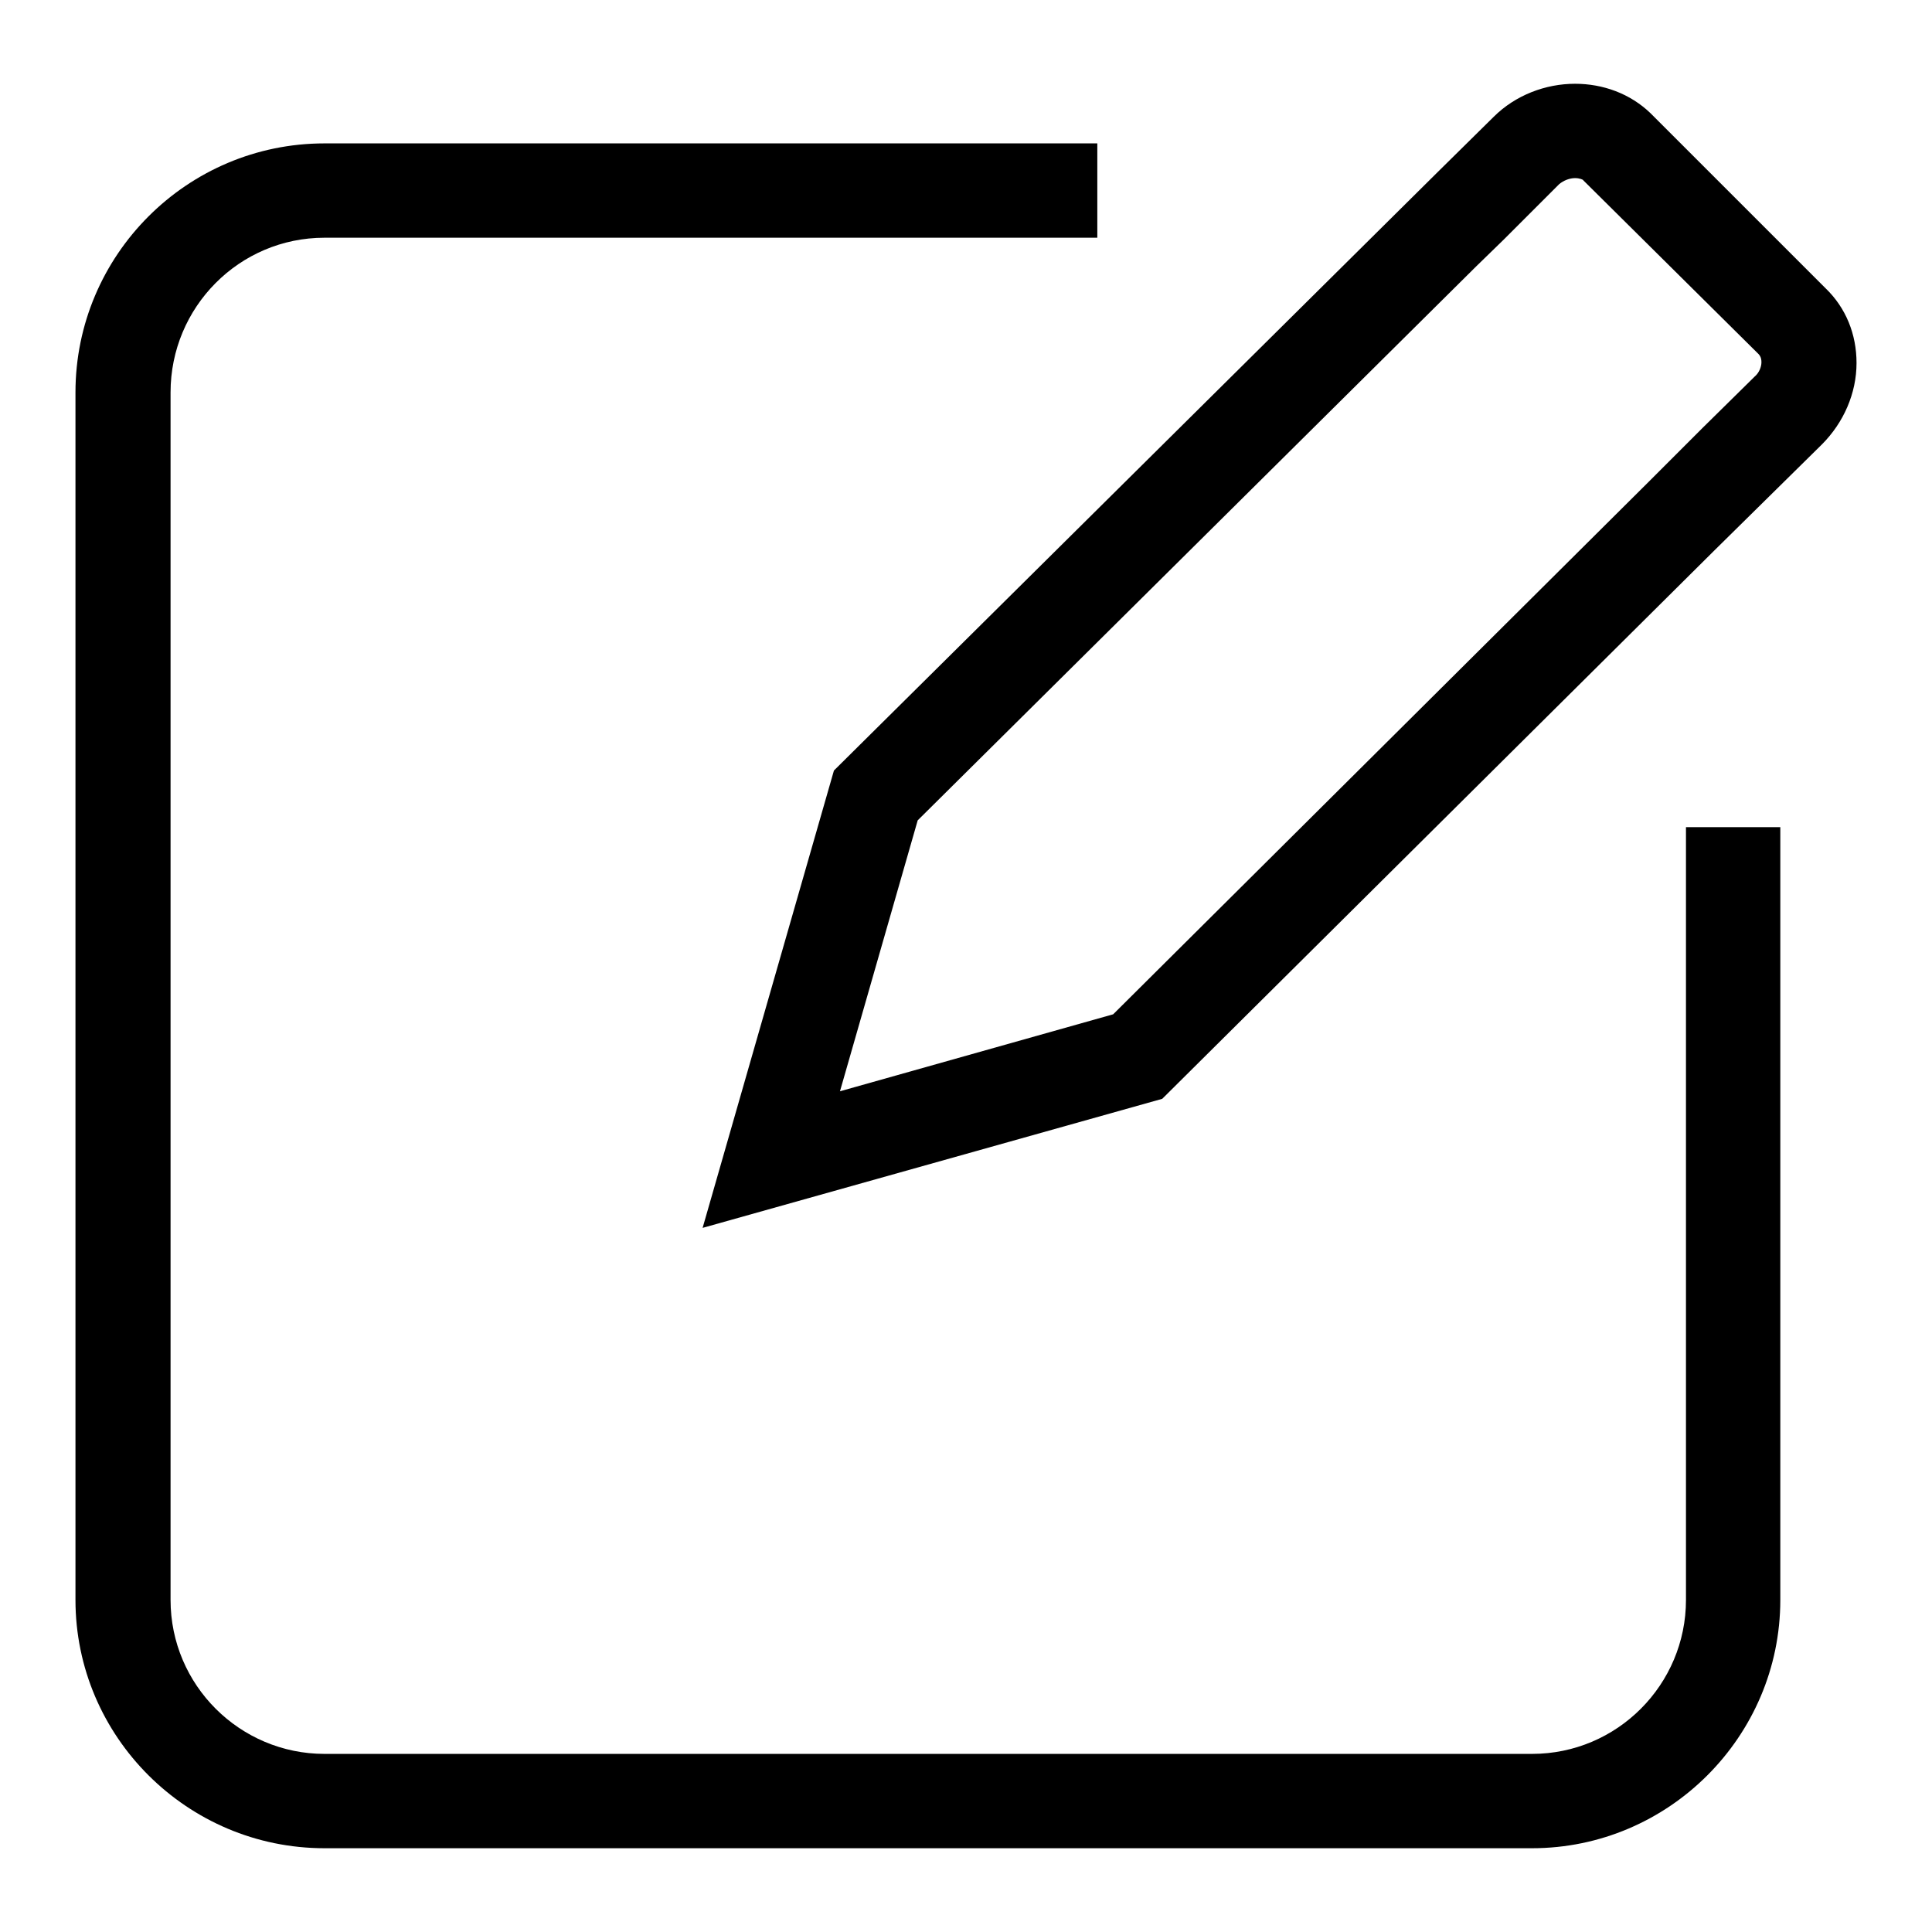
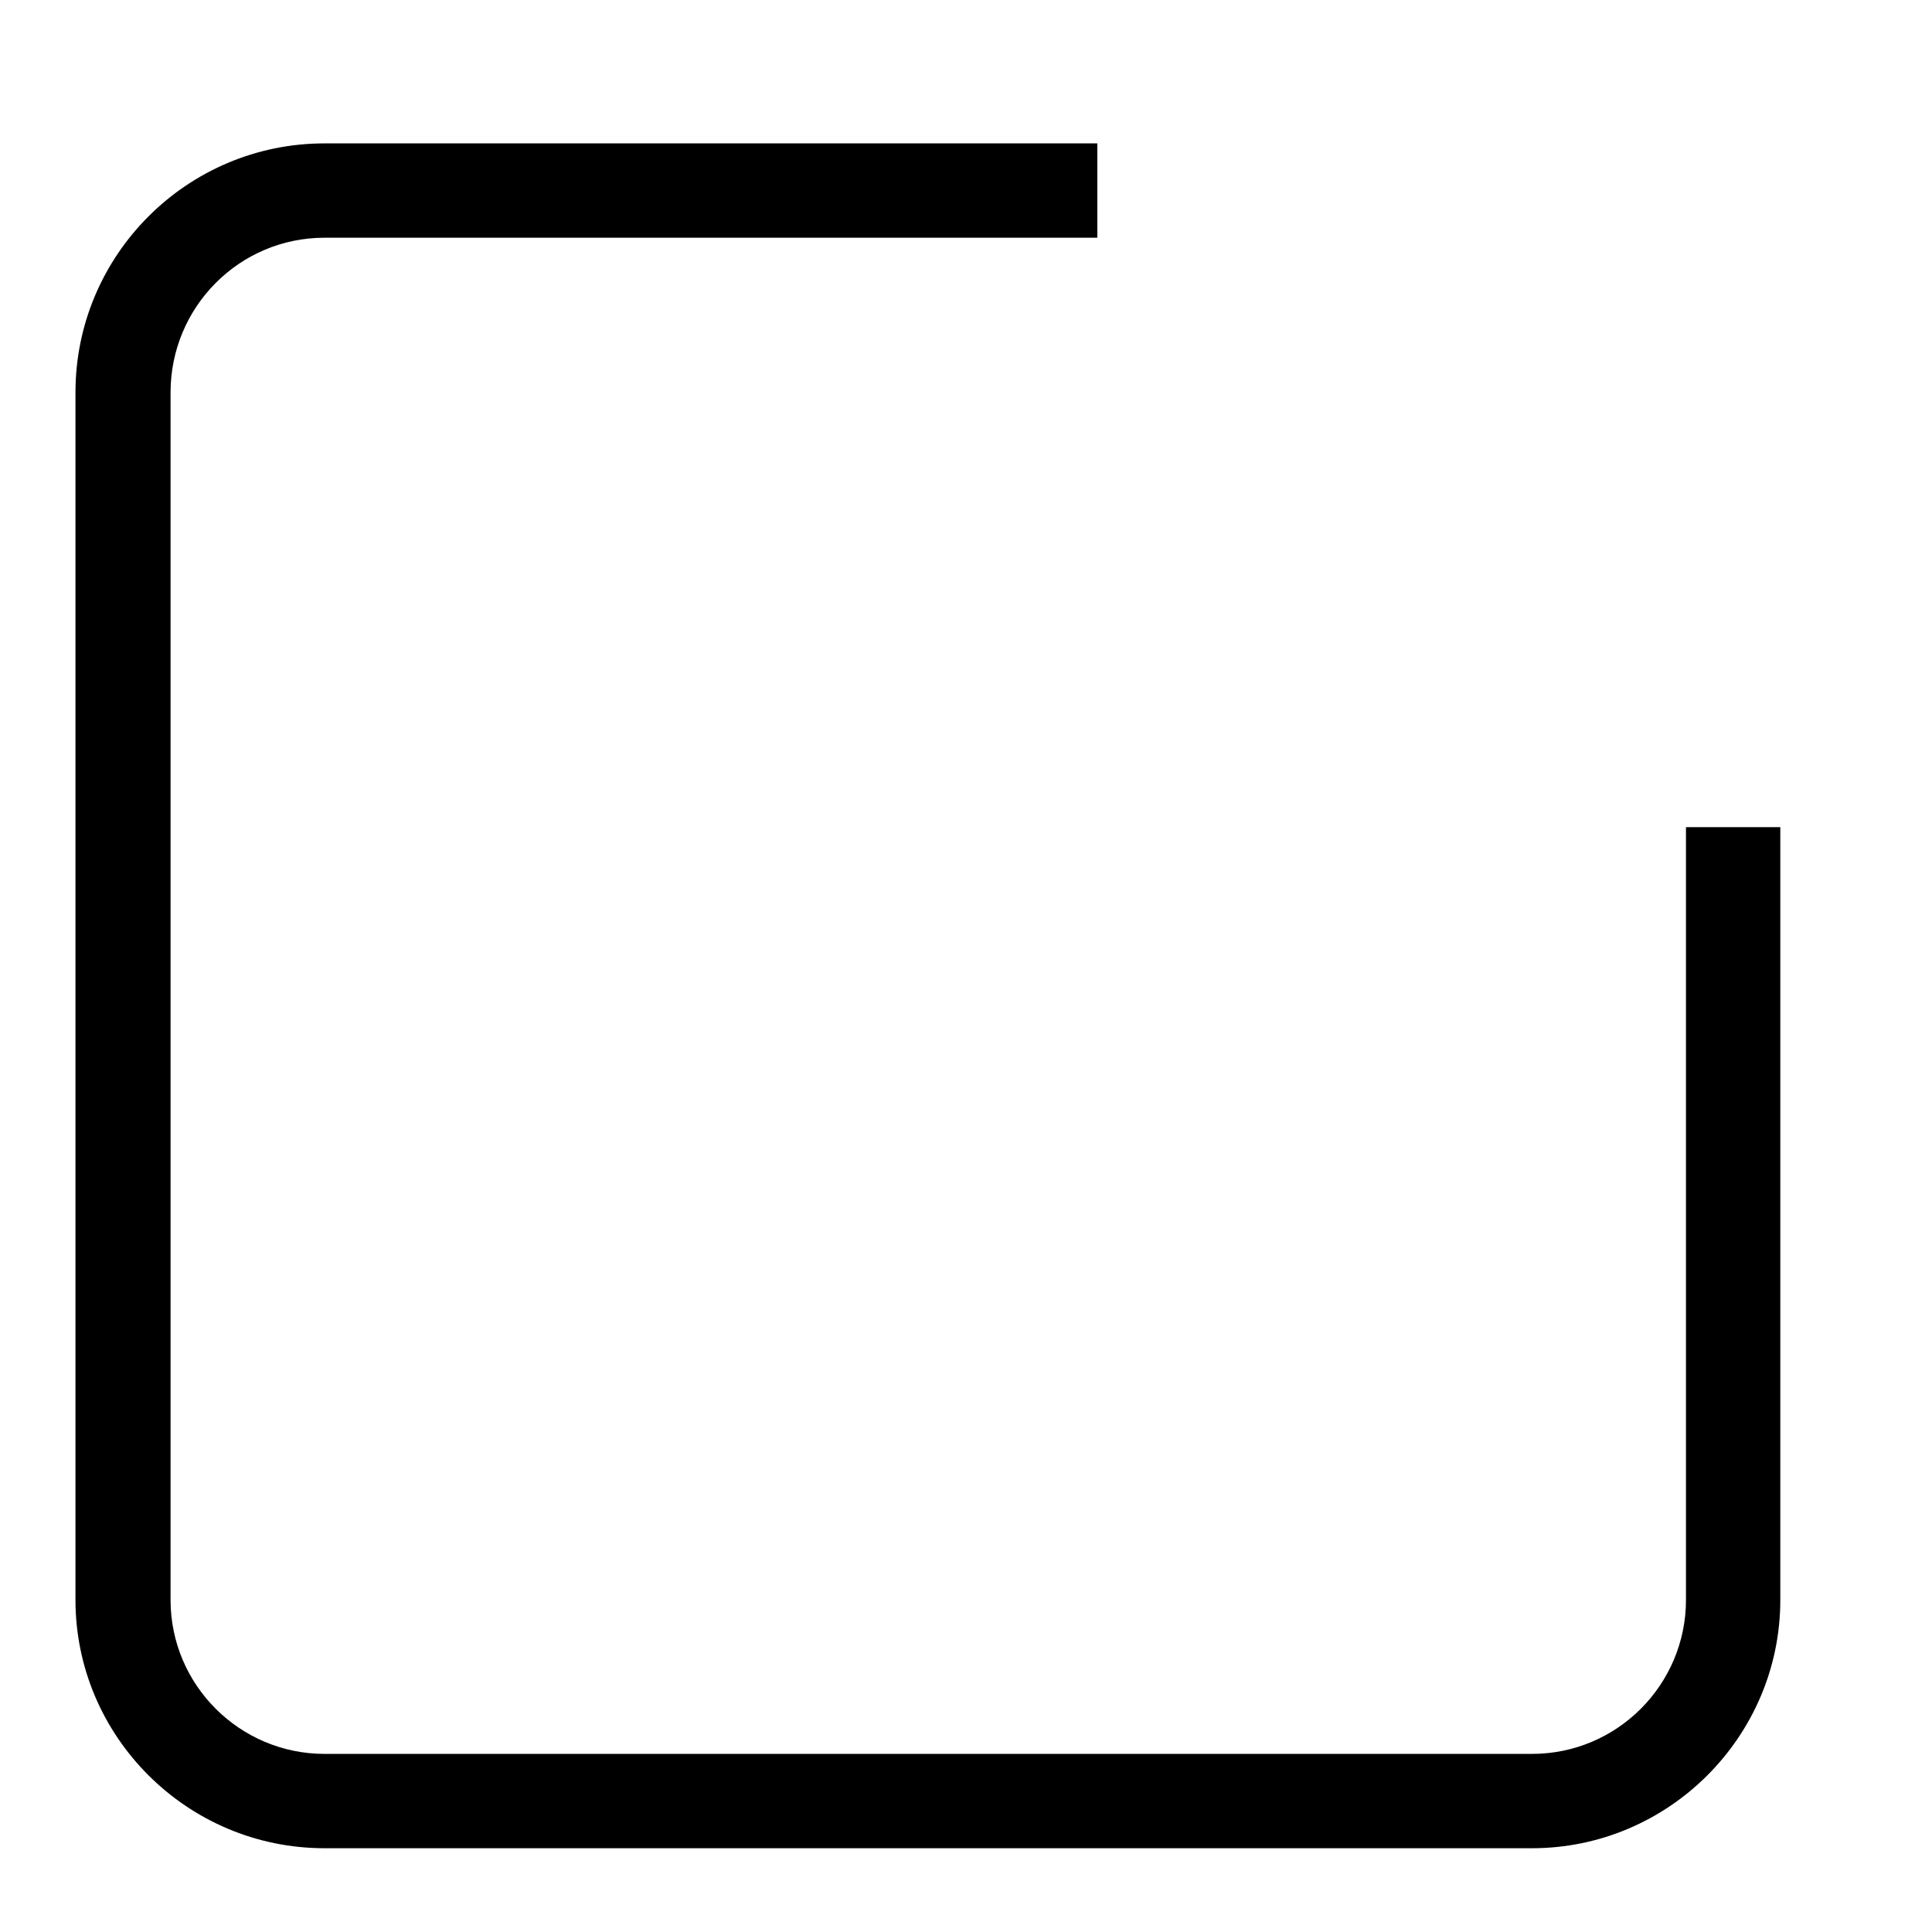
<svg xmlns="http://www.w3.org/2000/svg" version="1.1" x="0px" y="0px" viewBox="0 0 256 256" enable-background="new 0 0 256 256" xml:space="preserve">
  <g>
    <g>
-       <path fill="#000000" d="M208.7,23.6c0.6,0,1.1,0.2,1.1,0.3l23.2,23c0.2,0.2,0.4,0.5,0.4,1.1c0,0.6-0.3,1.4-0.9,1.9l-6.9,6.8l0,0l-7.2,7.2l-70.9,70.5l-36.2,10.2l10.3-35.9l74-73.4h0l3.7-3.6l7.3-7.3C207.2,23.9,208,23.6,208.7,23.6 M208.7,11.1c-3.9,0-7.9,1.5-10.8,4.4l-7.4,7.3l0,0l-80,79.3l-17.4,60.6l60.9-17.1l73.2-72.7h0l14.2-14c2.9-2.9,4.6-6.8,4.6-10.8c0-3.8-1.4-7.3-4.1-9.9L218.7,15C216,12.4,212.4,11.1,208.7,11.1L208.7,11.1z" />
      <path fill="#000000" d="M203,244.9H43c-18.2,0-33-14.8-33-32.9v-160c0-18.2,14.8-33,33-33h102.4v12.5H43c-11.3,0-20.4,9.2-20.4,20.5v160c0,11.3,9.2,20.4,20.4,20.4h160c11.3,0,20.4-9.2,20.4-20.4V109.6h12.5v102.4C235.9,230.1,221.1,244.9,203,244.9z" />
    </g>
  </g>
</svg>